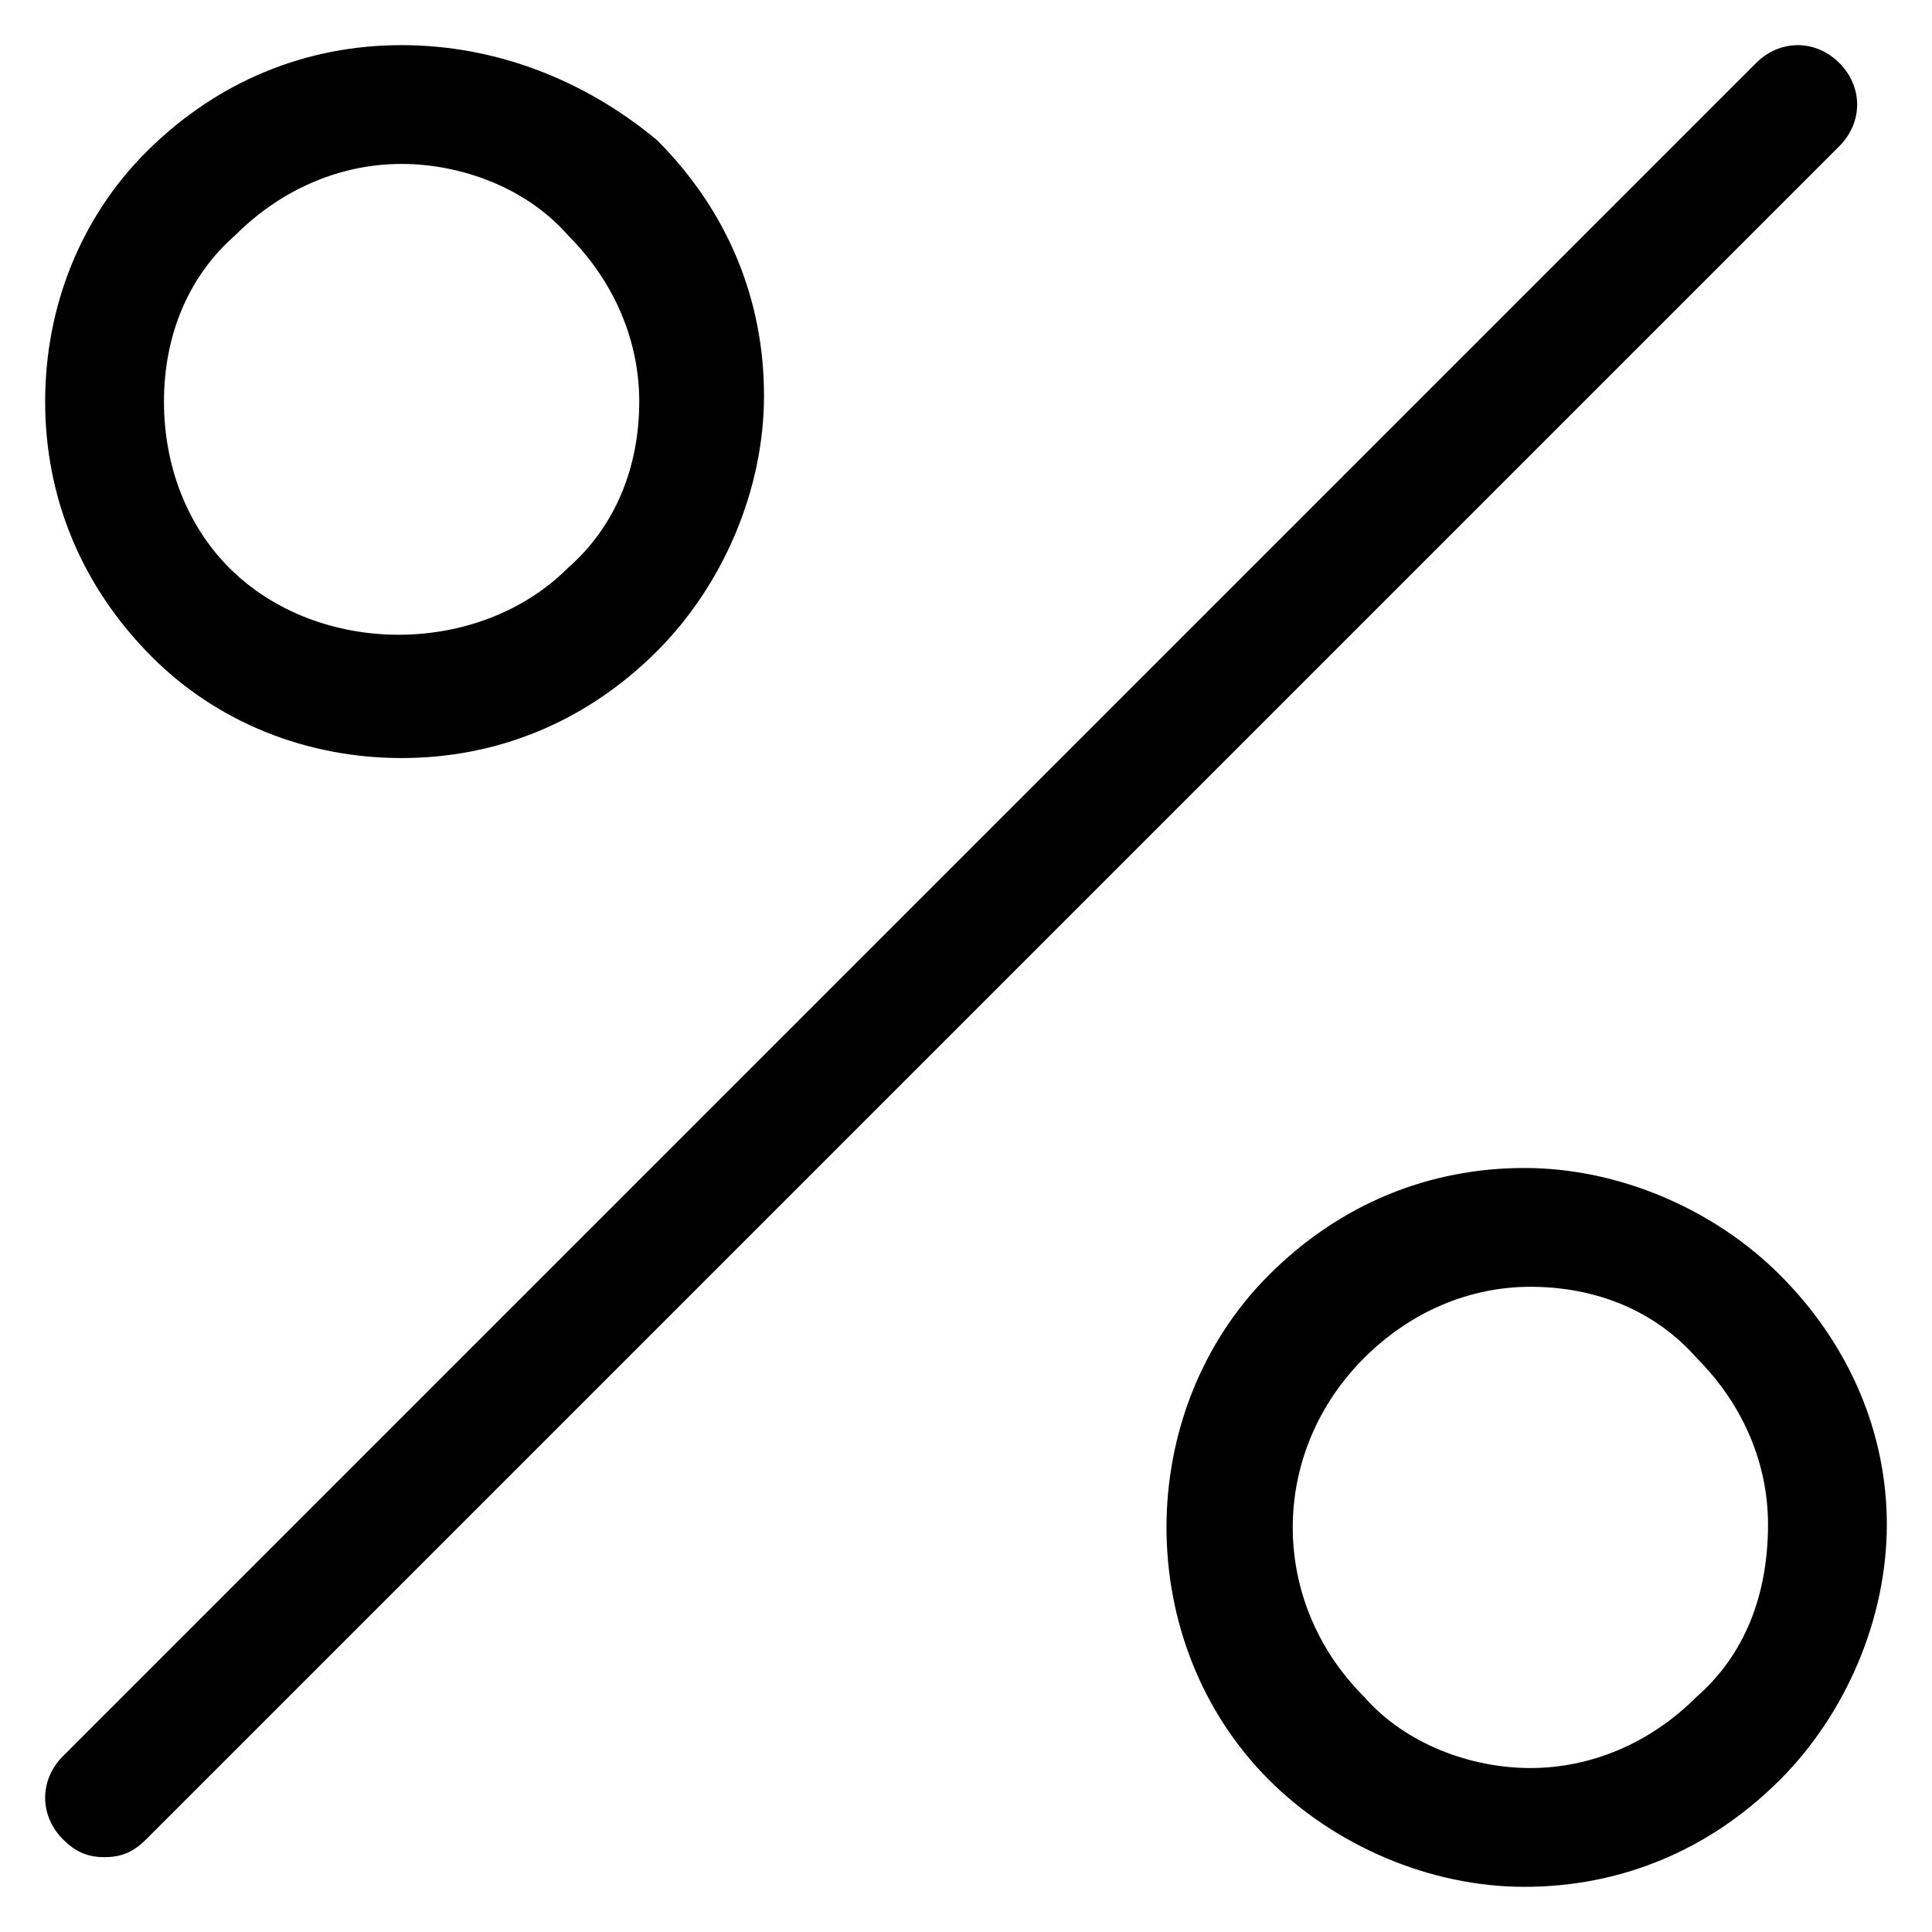
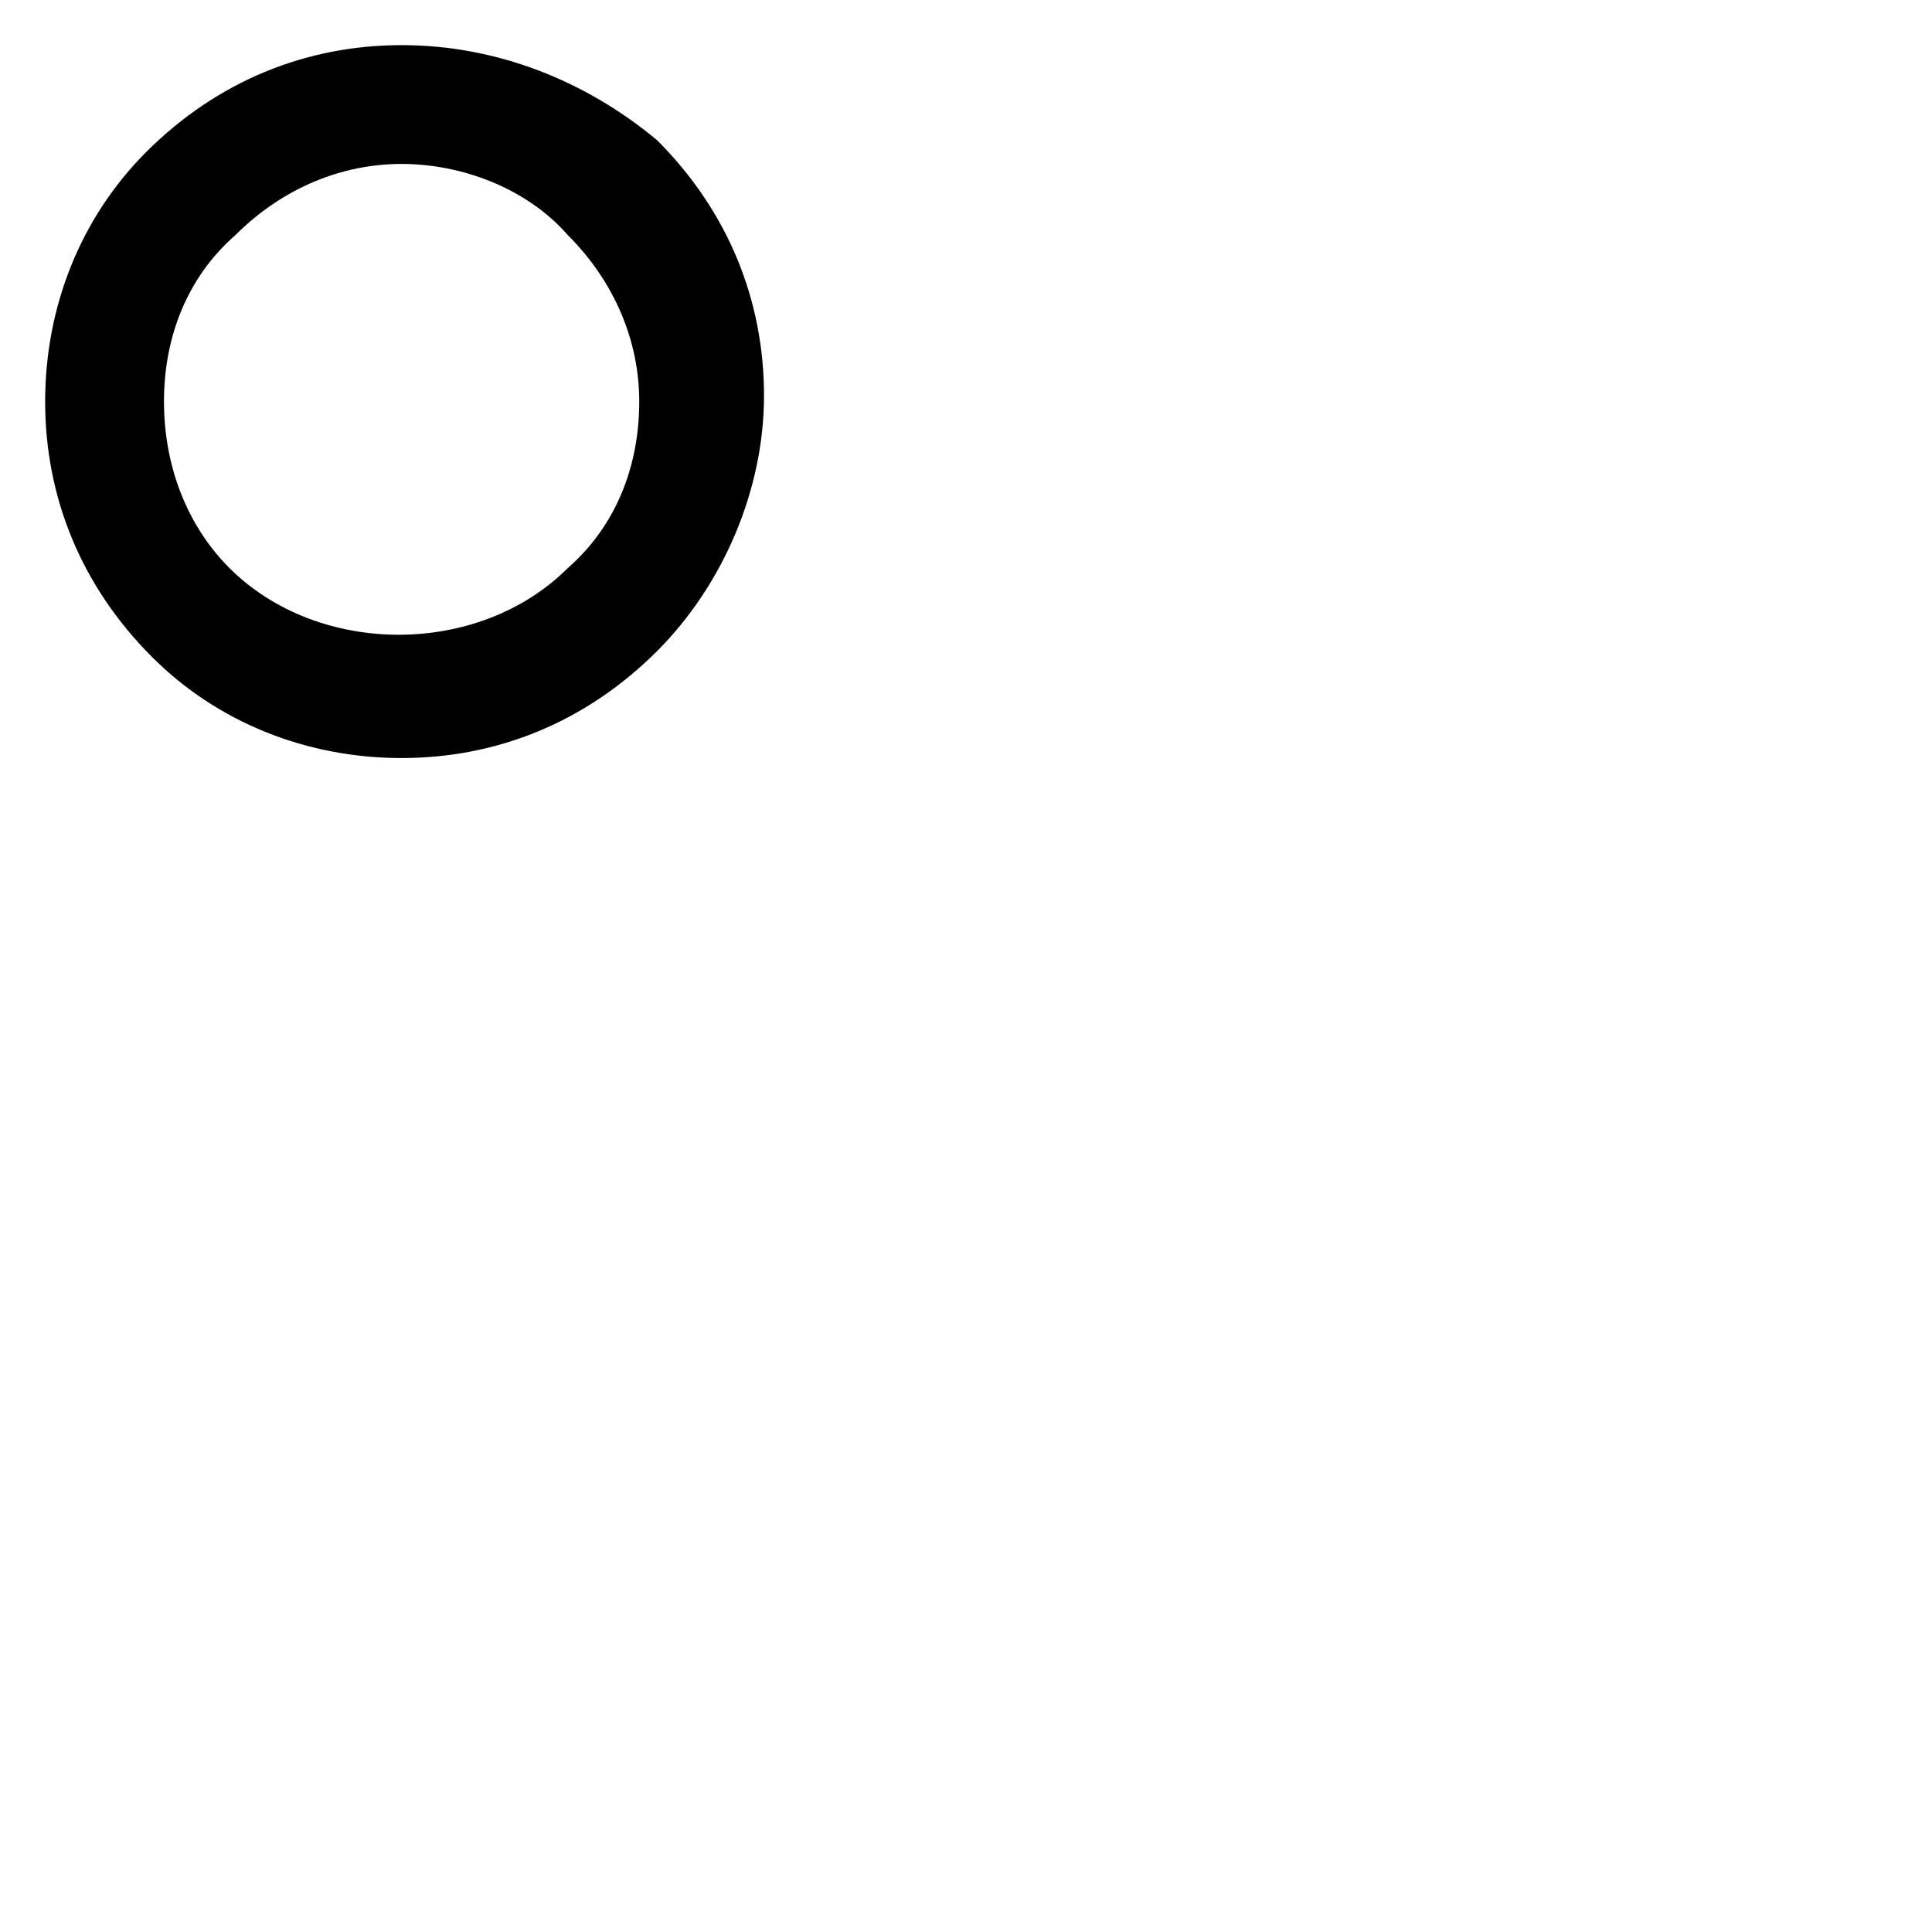
<svg xmlns="http://www.w3.org/2000/svg" fill="#000000" width="800px" height="800px" version="1.1" viewBox="144 144 512 512">
  <g>
-     <path d="m631.44 160.69c-6.297-6.297-15.742-6.297-22.043 0l-448.71 448.71c-6.297 6.297-6.297 15.742 0 22.043 3.148 3.148 6.301 4.723 11.023 4.723 4.723 0 7.871-1.574 11.02-4.723l448.71-448.71c6.297-6.297 6.297-15.742 0-22.043z" />
-     <path d="m615.69 481.87c-17.32-17.32-42.508-28.34-67.699-28.34-25.191 0-48.805 9.445-67.699 28.34-36.211 36.211-36.211 97.613 0 133.82 17.32 17.32 42.508 28.34 67.699 28.34 25.191 0 48.805-9.445 67.699-28.34 17.32-17.32 28.34-42.508 28.34-67.699 0-23.617-9.445-47.23-28.34-66.125zm-22.043 111.78c-12.594 12.594-28.34 18.895-44.082 18.895-15.742 0-33.062-6.297-44.082-18.895-25.191-25.191-25.191-64.551 0-89.742 12.594-12.594 28.34-18.895 44.082-18.895 17.32 0 33.062 6.297 44.082 18.895 12.594 12.594 18.895 28.34 18.895 44.082 0 18.898-6.297 34.641-18.895 45.66z" />
    <path d="m250.43 344.89c25.191 0 48.805-9.445 67.699-28.34 17.32-17.32 28.34-42.508 28.34-67.699 0-25.191-9.445-48.805-28.34-67.699-18.891-15.742-42.508-25.191-67.699-25.191-25.191 0-48.805 9.445-67.699 28.34-17.316 17.32-26.766 40.934-26.766 66.125 0 25.191 9.445 48.805 28.34 67.699 17.32 17.32 40.934 26.766 66.125 26.766zm-44.082-138.55c12.594-12.594 28.34-18.895 44.082-18.895 15.742 0 33.062 6.297 44.082 18.895 12.594 12.594 18.895 28.34 18.895 44.082 0 17.32-6.297 33.062-18.895 44.082-23.617 23.617-66.125 23.617-89.742 0-11.02-11.02-17.316-26.762-17.316-44.082 0-17.316 6.297-33.062 18.895-44.082z" />
  </g>
</svg>